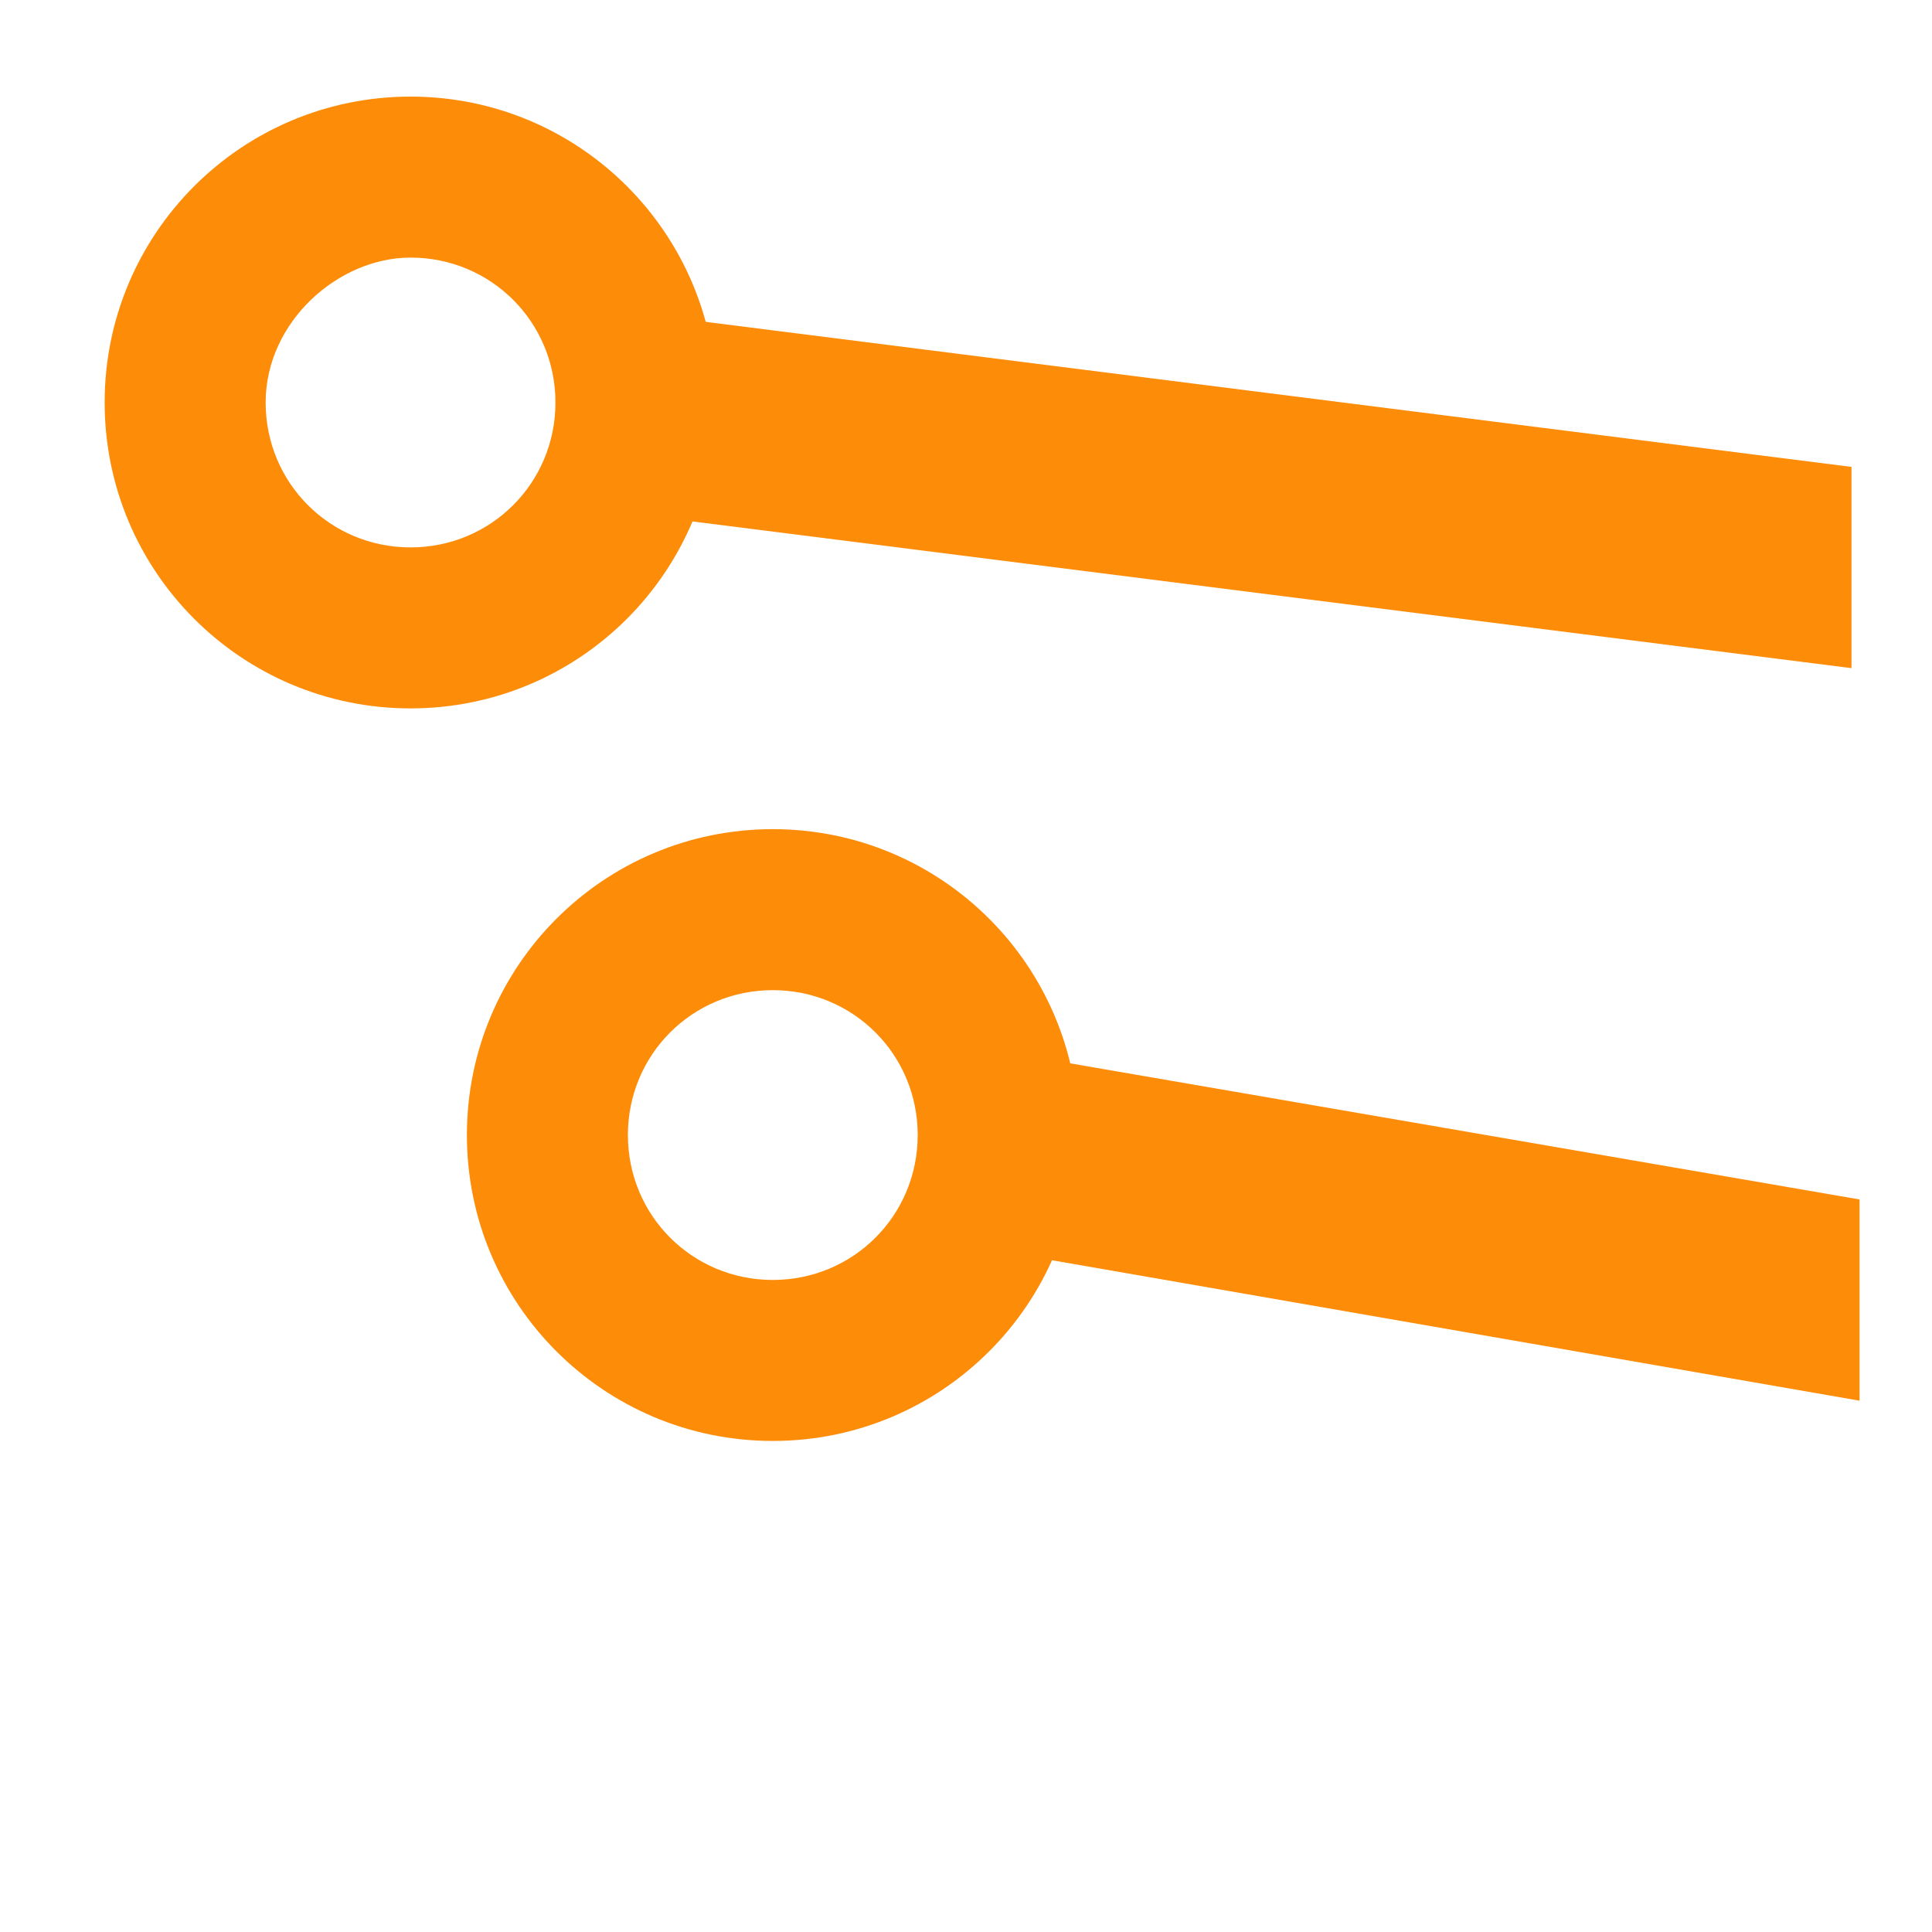
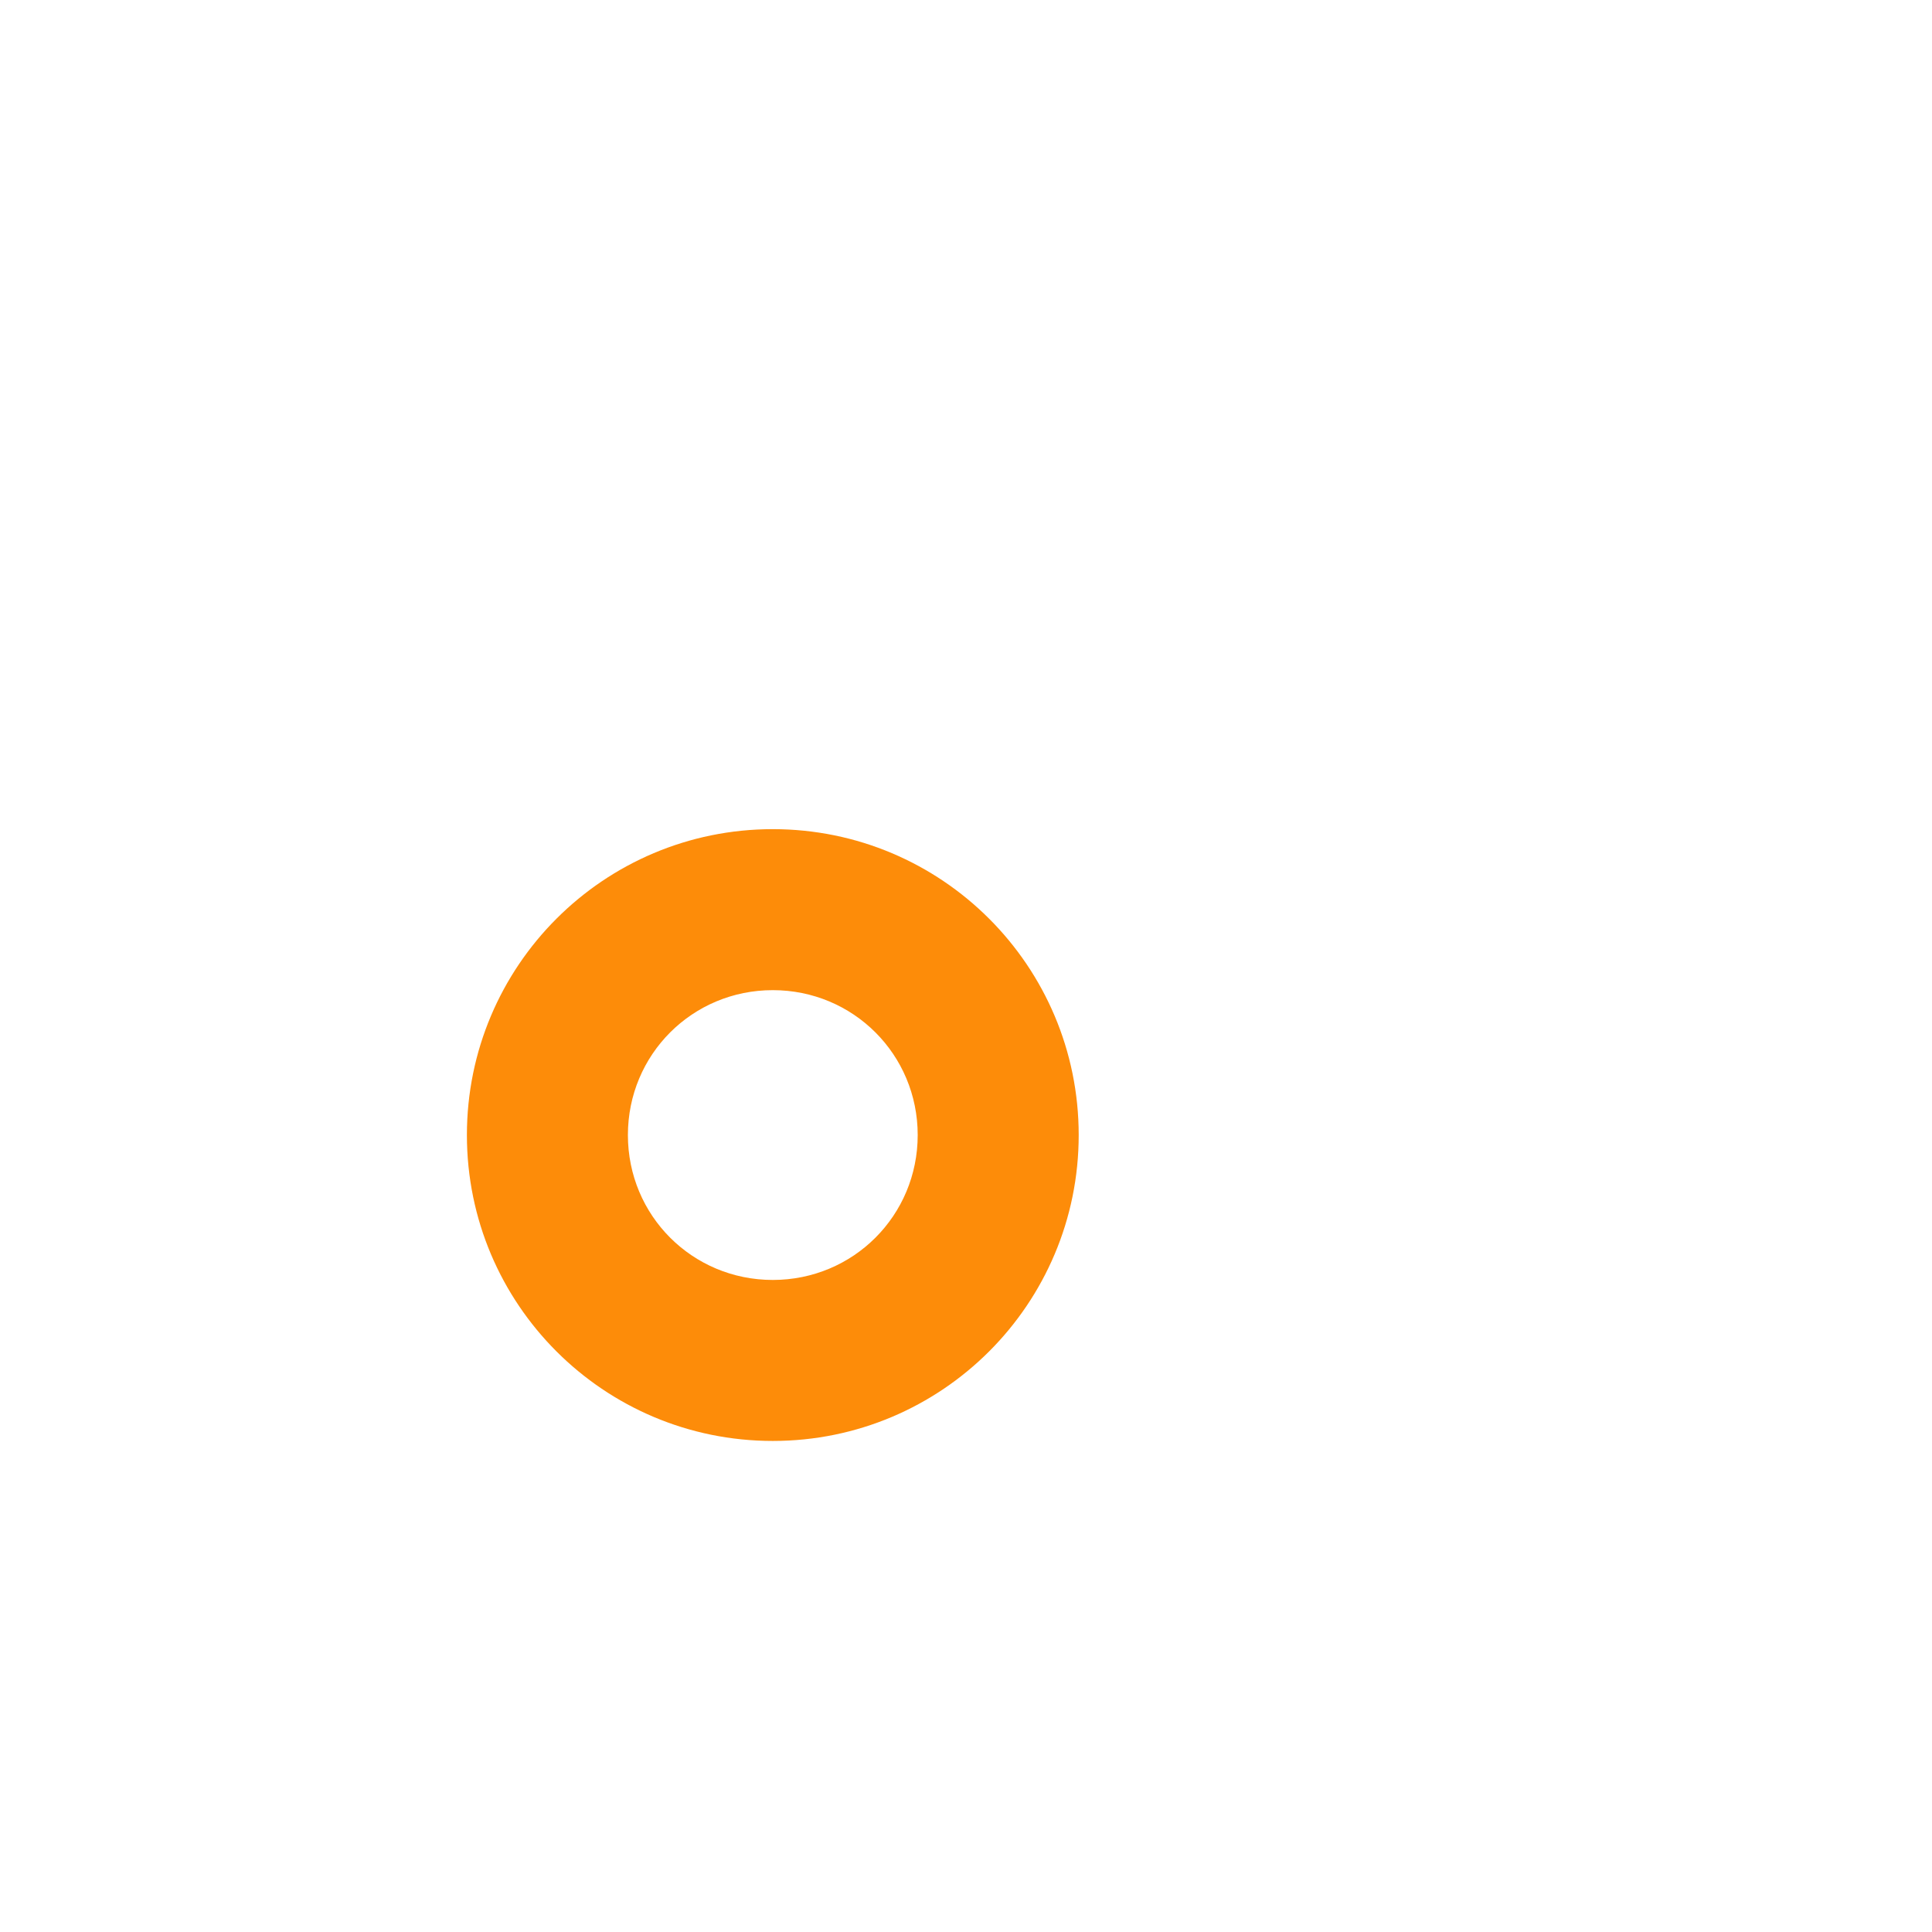
<svg xmlns="http://www.w3.org/2000/svg" id="Camada_1" x="0px" y="0px" viewBox="0 0 24 24" style="enable-background:new 0 0 24 24;" xml:space="preserve">
  <style type="text/css">	.st0{fill:#FD8C09;}</style>
  <g>
    <g>
-       <path class="st0" d="M7.4,5c0,0.4-0.1,0.9-0.2,1.3l15.8,2V5.8l-15.8-2C7.3,4.2,7.4,4.6,7.4,5z" />
      <g>
        <g>
-           <path class="st0" d="M5.1,3.2c1,0,1.8,0.8,1.8,1.8S6.1,6.8,5.1,6.8S3.3,6,3.3,5S4.2,3.2,5.1,3.2 M5.1,1.2C3,1.2,1.3,2.9,1.3,5      S3,8.8,5.1,8.8S8.9,7.1,8.9,5S7.2,1.2,5.1,1.2L5.1,1.2z" />
-         </g>
+           </g>
      </g>
    </g>
    <g>
-       <path class="st0" d="M11.8,14.1c0,0.4-0.1,0.9-0.2,1.3l11.5,2v-2.5l-11.6-2C11.6,13.2,11.8,13.6,11.8,14.1z" />
      <g>
        <g>
          <path class="st0" d="M9.6,12.3c1,0,1.8,0.8,1.8,1.8s-0.8,1.8-1.8,1.8s-1.8-0.8-1.8-1.8S8.6,12.3,9.6,12.3 M9.6,10.3      c-2.1,0-3.8,1.7-3.8,3.8s1.7,3.8,3.8,3.8s3.8-1.7,3.8-3.8S11.7,10.3,9.6,10.3L9.6,10.3z" />
        </g>
      </g>
    </g>
  </g>
</svg>